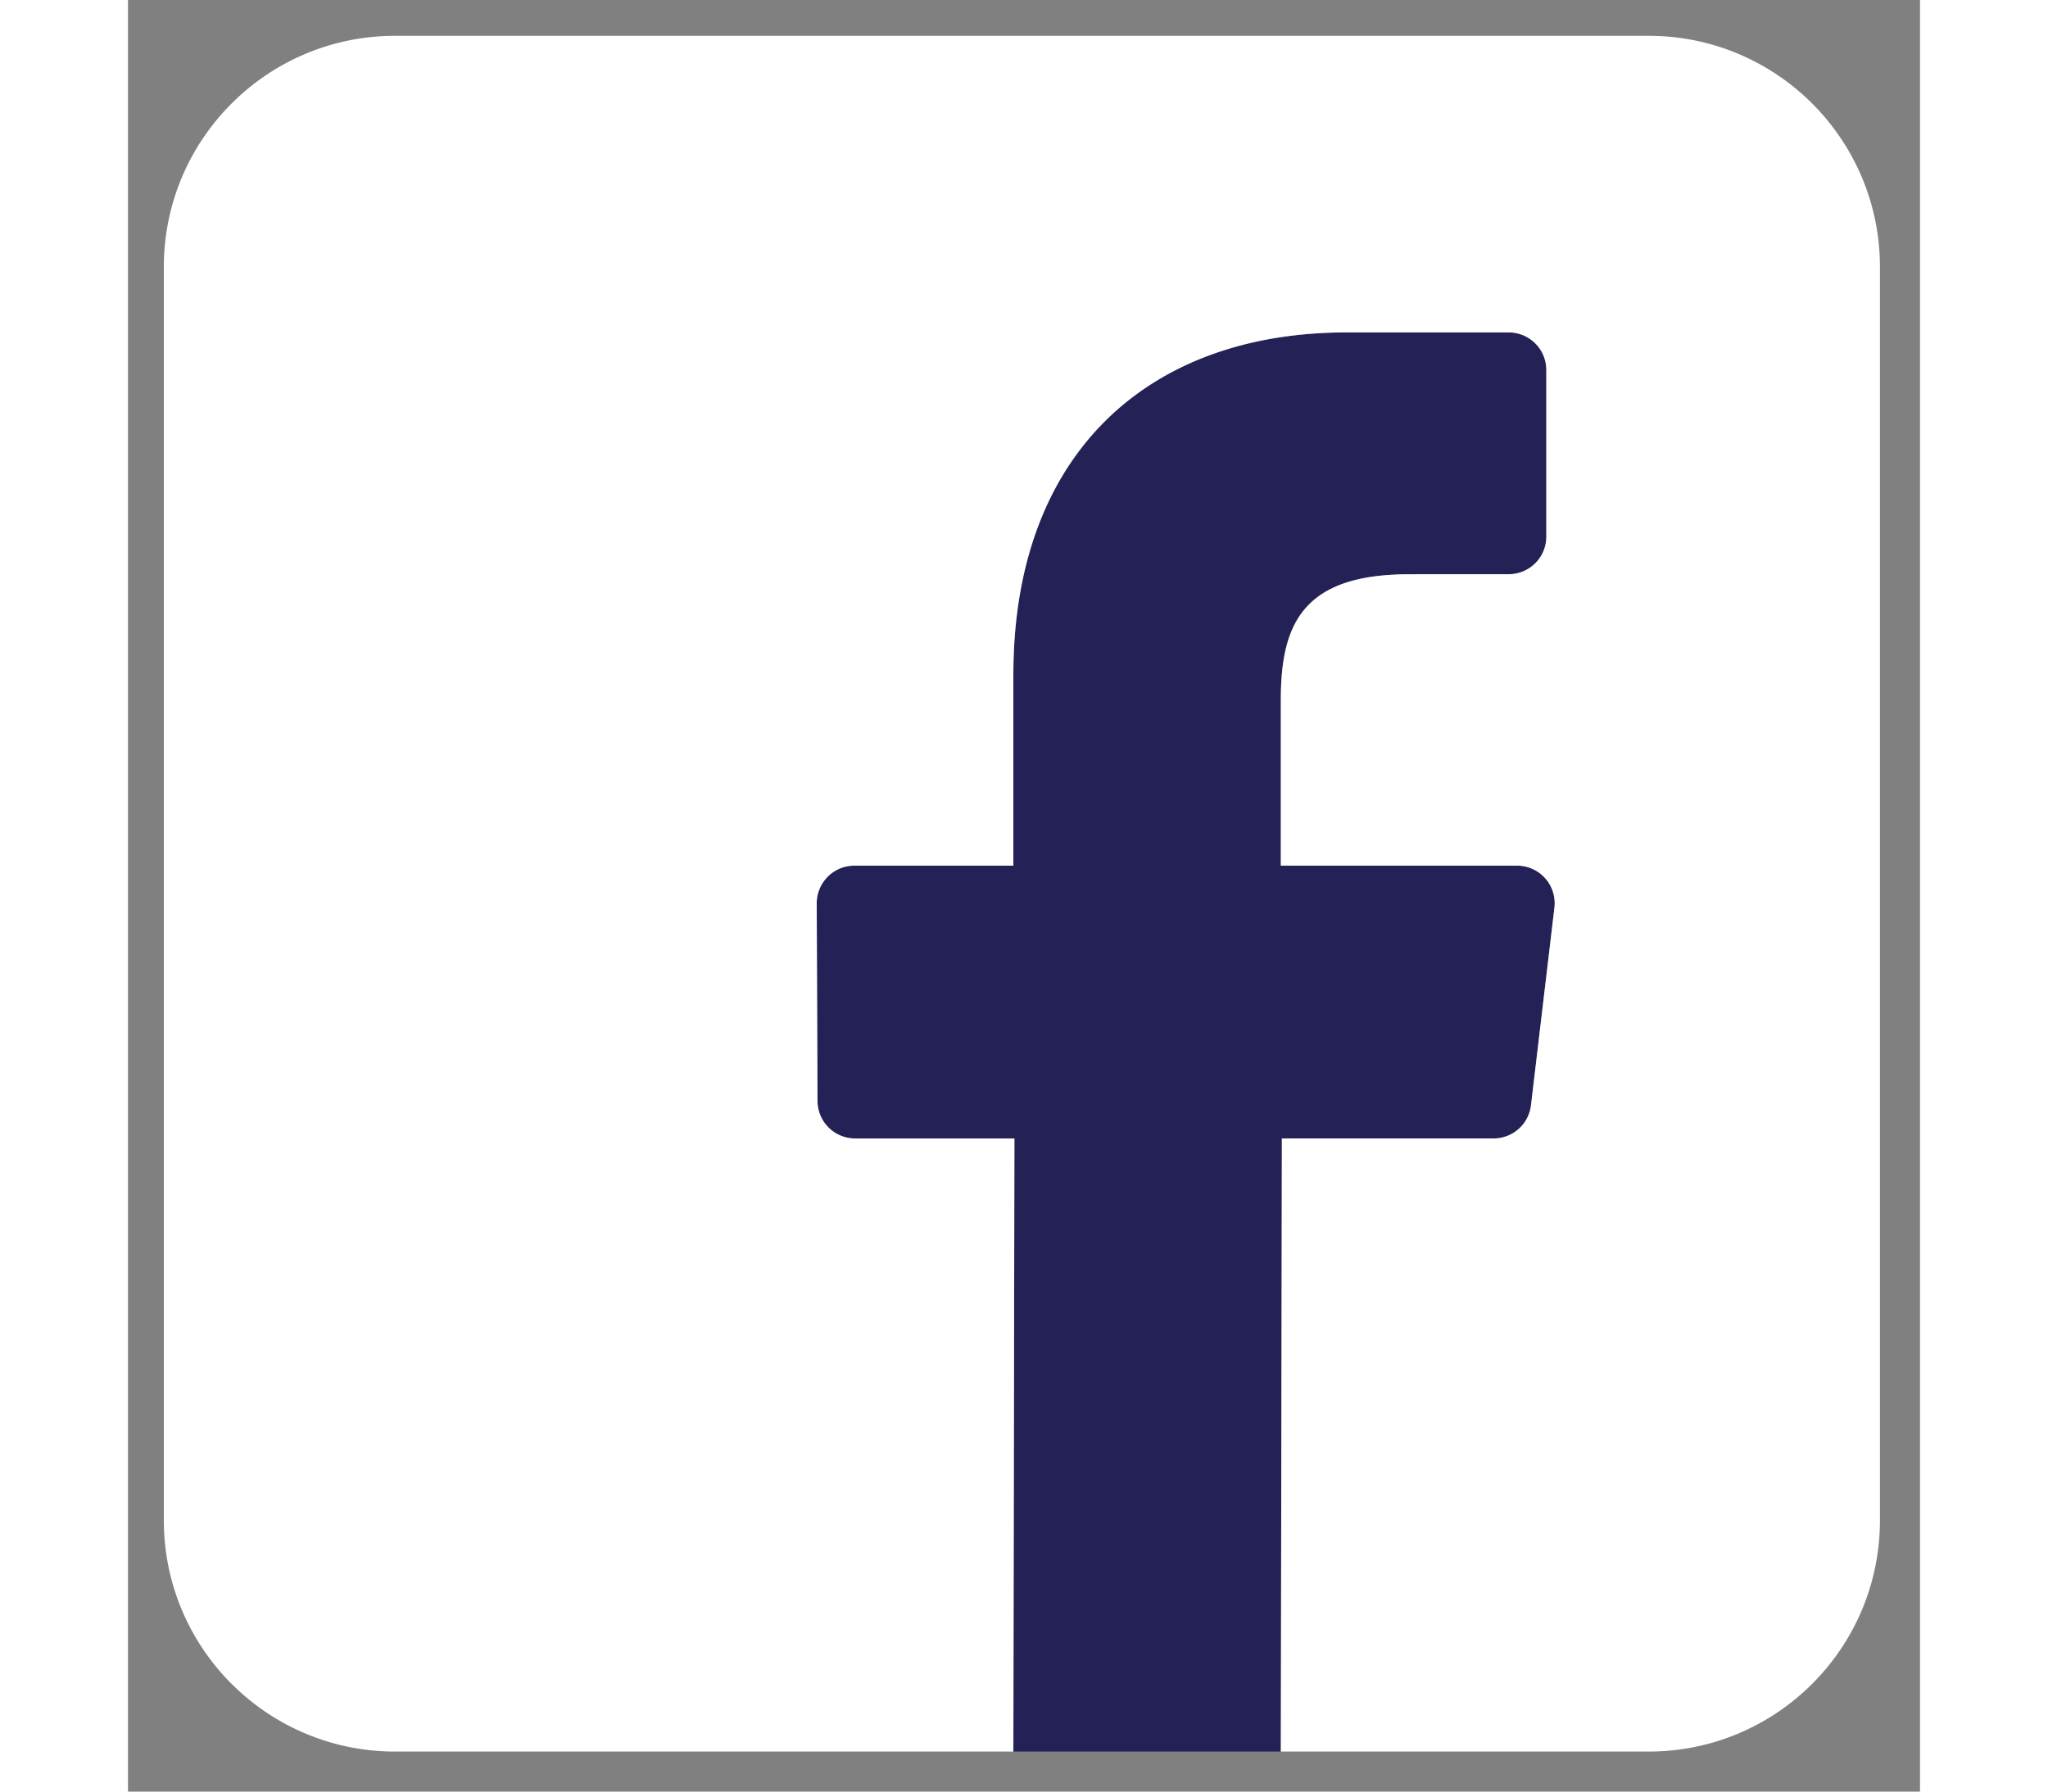
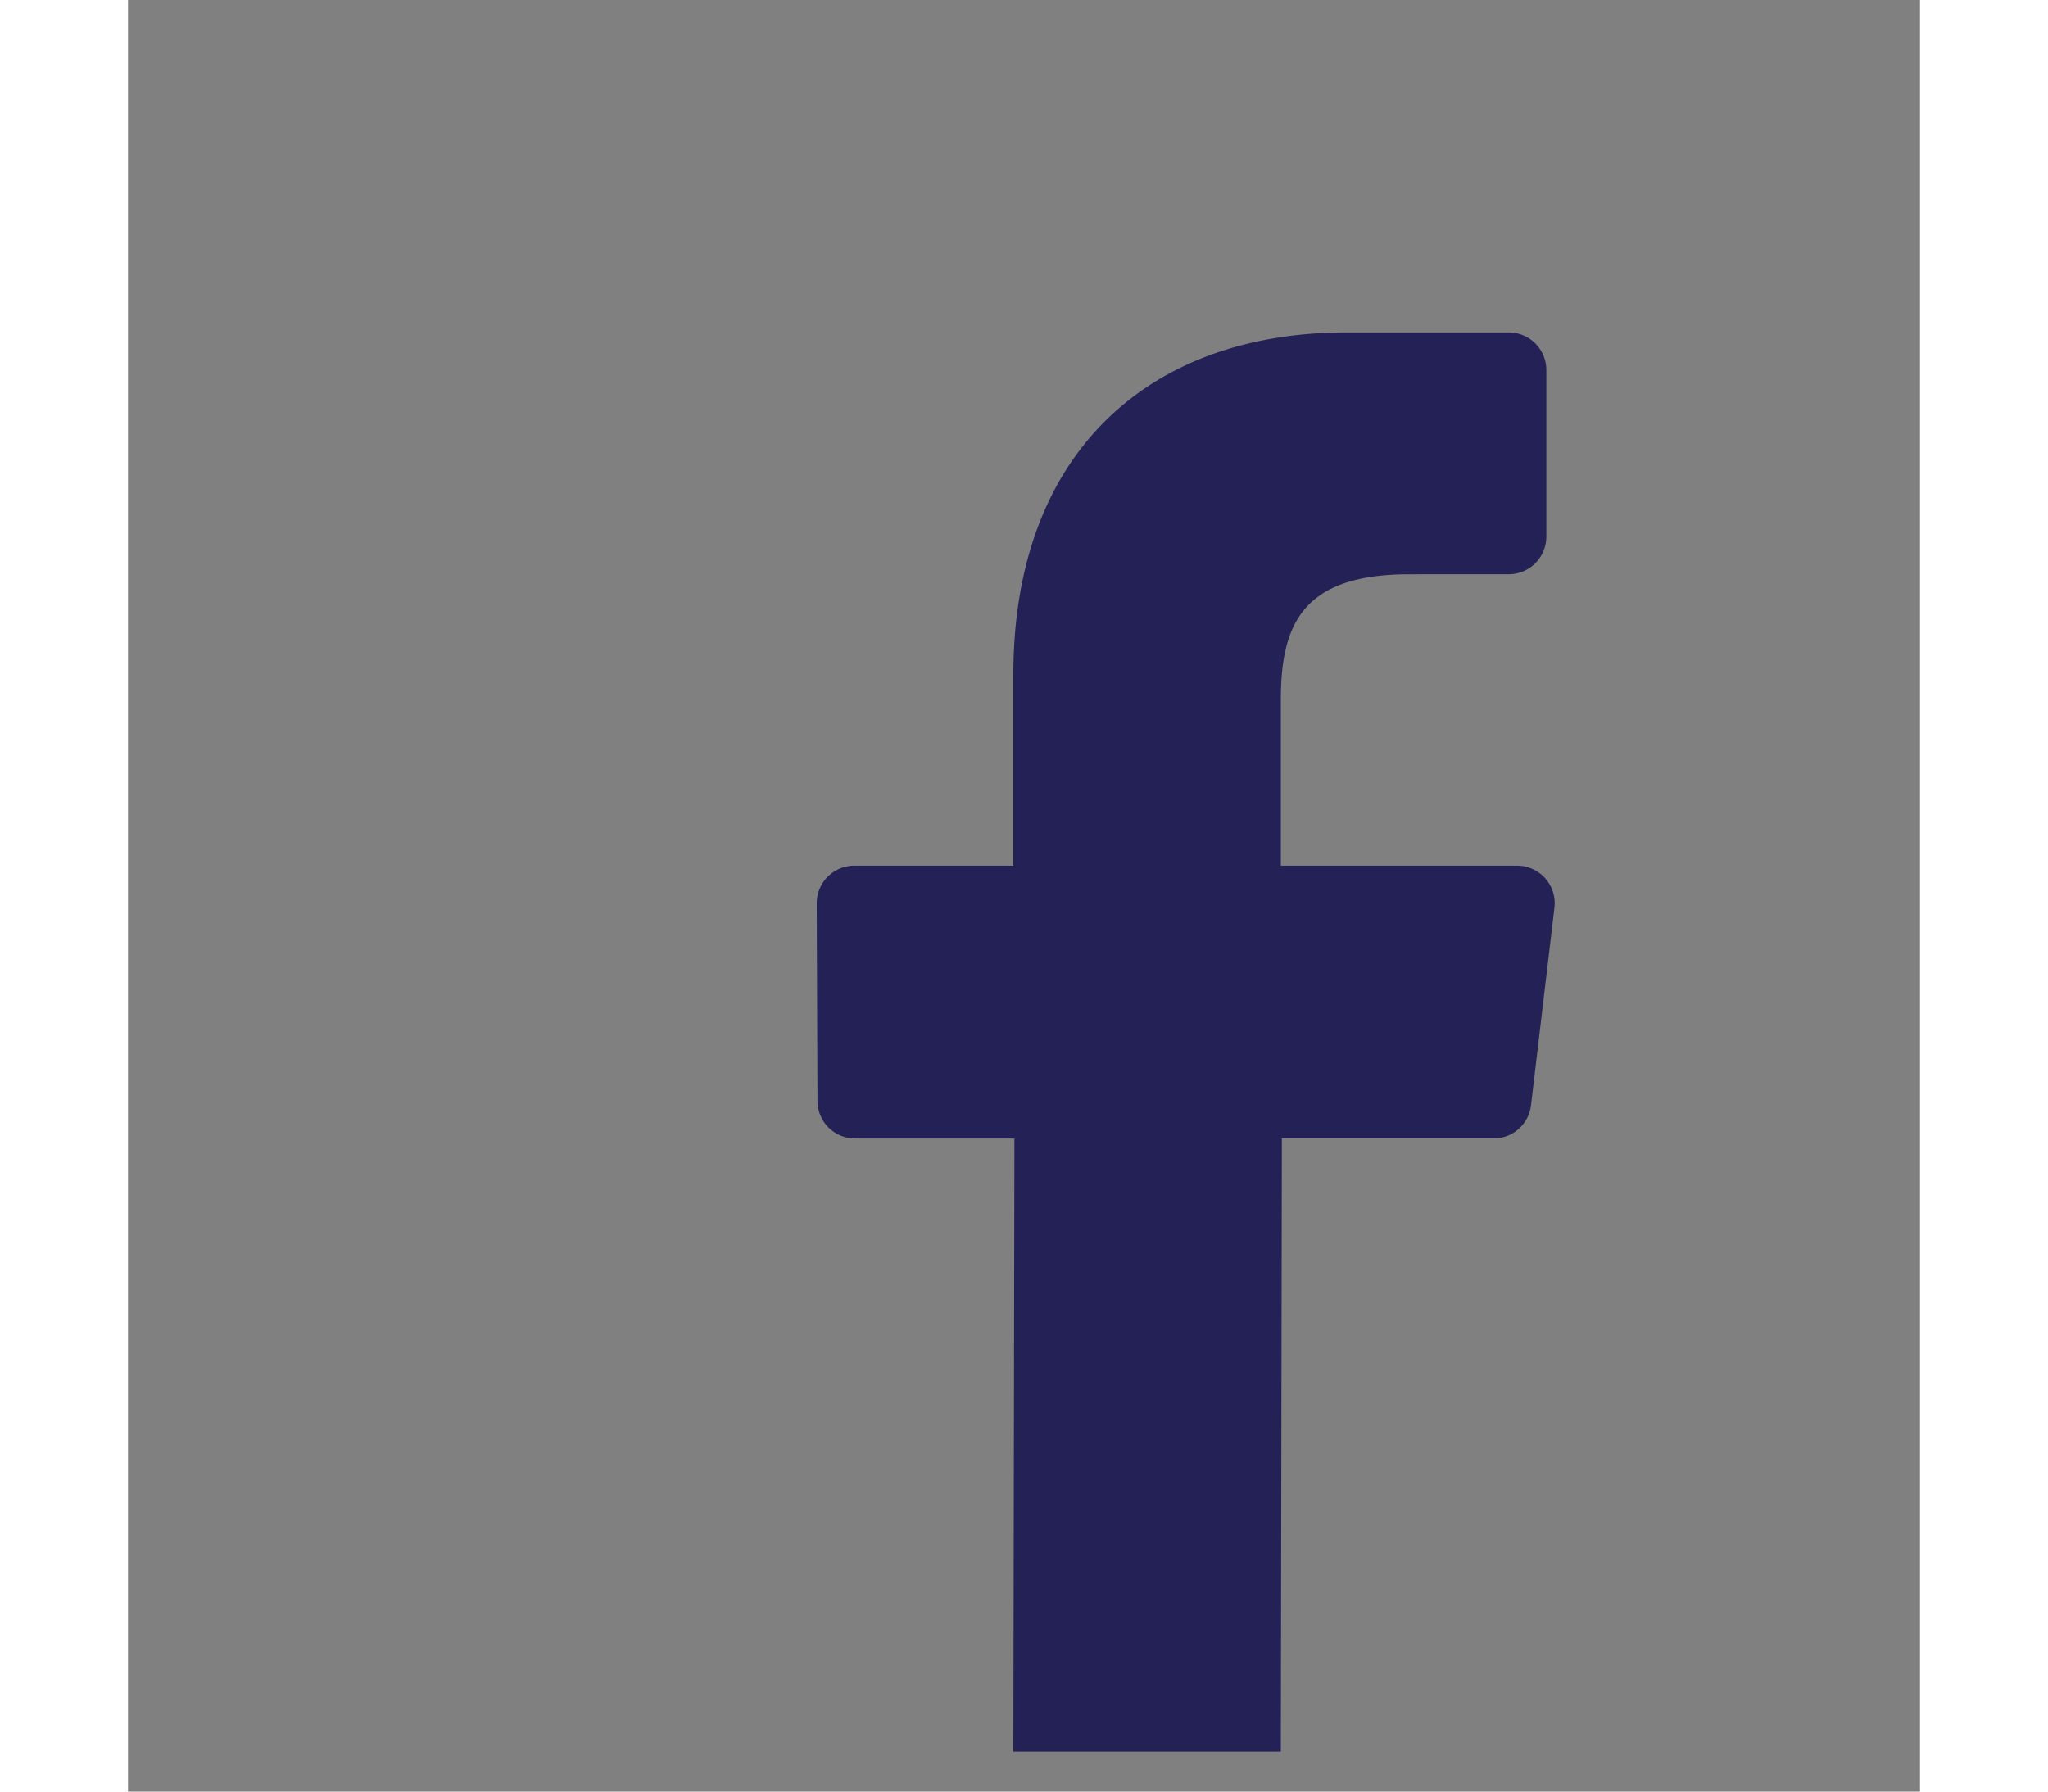
<svg xmlns="http://www.w3.org/2000/svg" width="40" height="35" viewBox="0 0 200 200">
  <rect x="0" y="0" width="200" height="200" fill="#808080" stroke="none" />
  <path fill="#242157" d="M98.812 195.529l.119-68.44H81.147a4.194 4.194 0 01-4.194-4.181l-.086-22.062a4.197 4.197 0 014.196-4.212h17.75V75.316c0-24.737 15.107-38.208 37.177-38.208h18.11a4.197 4.197 0 014.195 4.196v18.602a4.194 4.194 0 01-4.193 4.195l-11.114.006c-12.001 0-14.325 5.702-14.325 14.073v18.454h26.37a4.193 4.193 0 014.166 4.688l-2.615 22.062a4.195 4.195 0 01-4.165 3.703H128.78l-.118 68.442h-29.85z" />
-   <path fill="#FFF" d="M169.72 4H29.807C15.555 4 4 15.555 4 29.808v139.914c0 14.253 11.555 25.808 25.808 25.808h69.004l.119-68.44H81.147a4.194 4.194 0 01-4.194-4.181l-.086-22.062a4.196 4.196 0 014.196-4.212h17.75V75.316c0-24.737 15.107-38.208 37.177-38.208h18.11a4.197 4.197 0 014.195 4.196v18.602a4.194 4.194 0 01-4.193 4.195l-11.114.006c-12.001 0-14.325 5.702-14.325 14.073v18.455h26.37a4.193 4.193 0 014.166 4.688l-2.615 22.062a4.195 4.195 0 01-4.165 3.703H128.78l-.118 68.442h41.058c14.253 0 25.809-11.557 25.809-25.81V29.808C195.528 15.555 183.973 4 169.72 4" />
</svg>